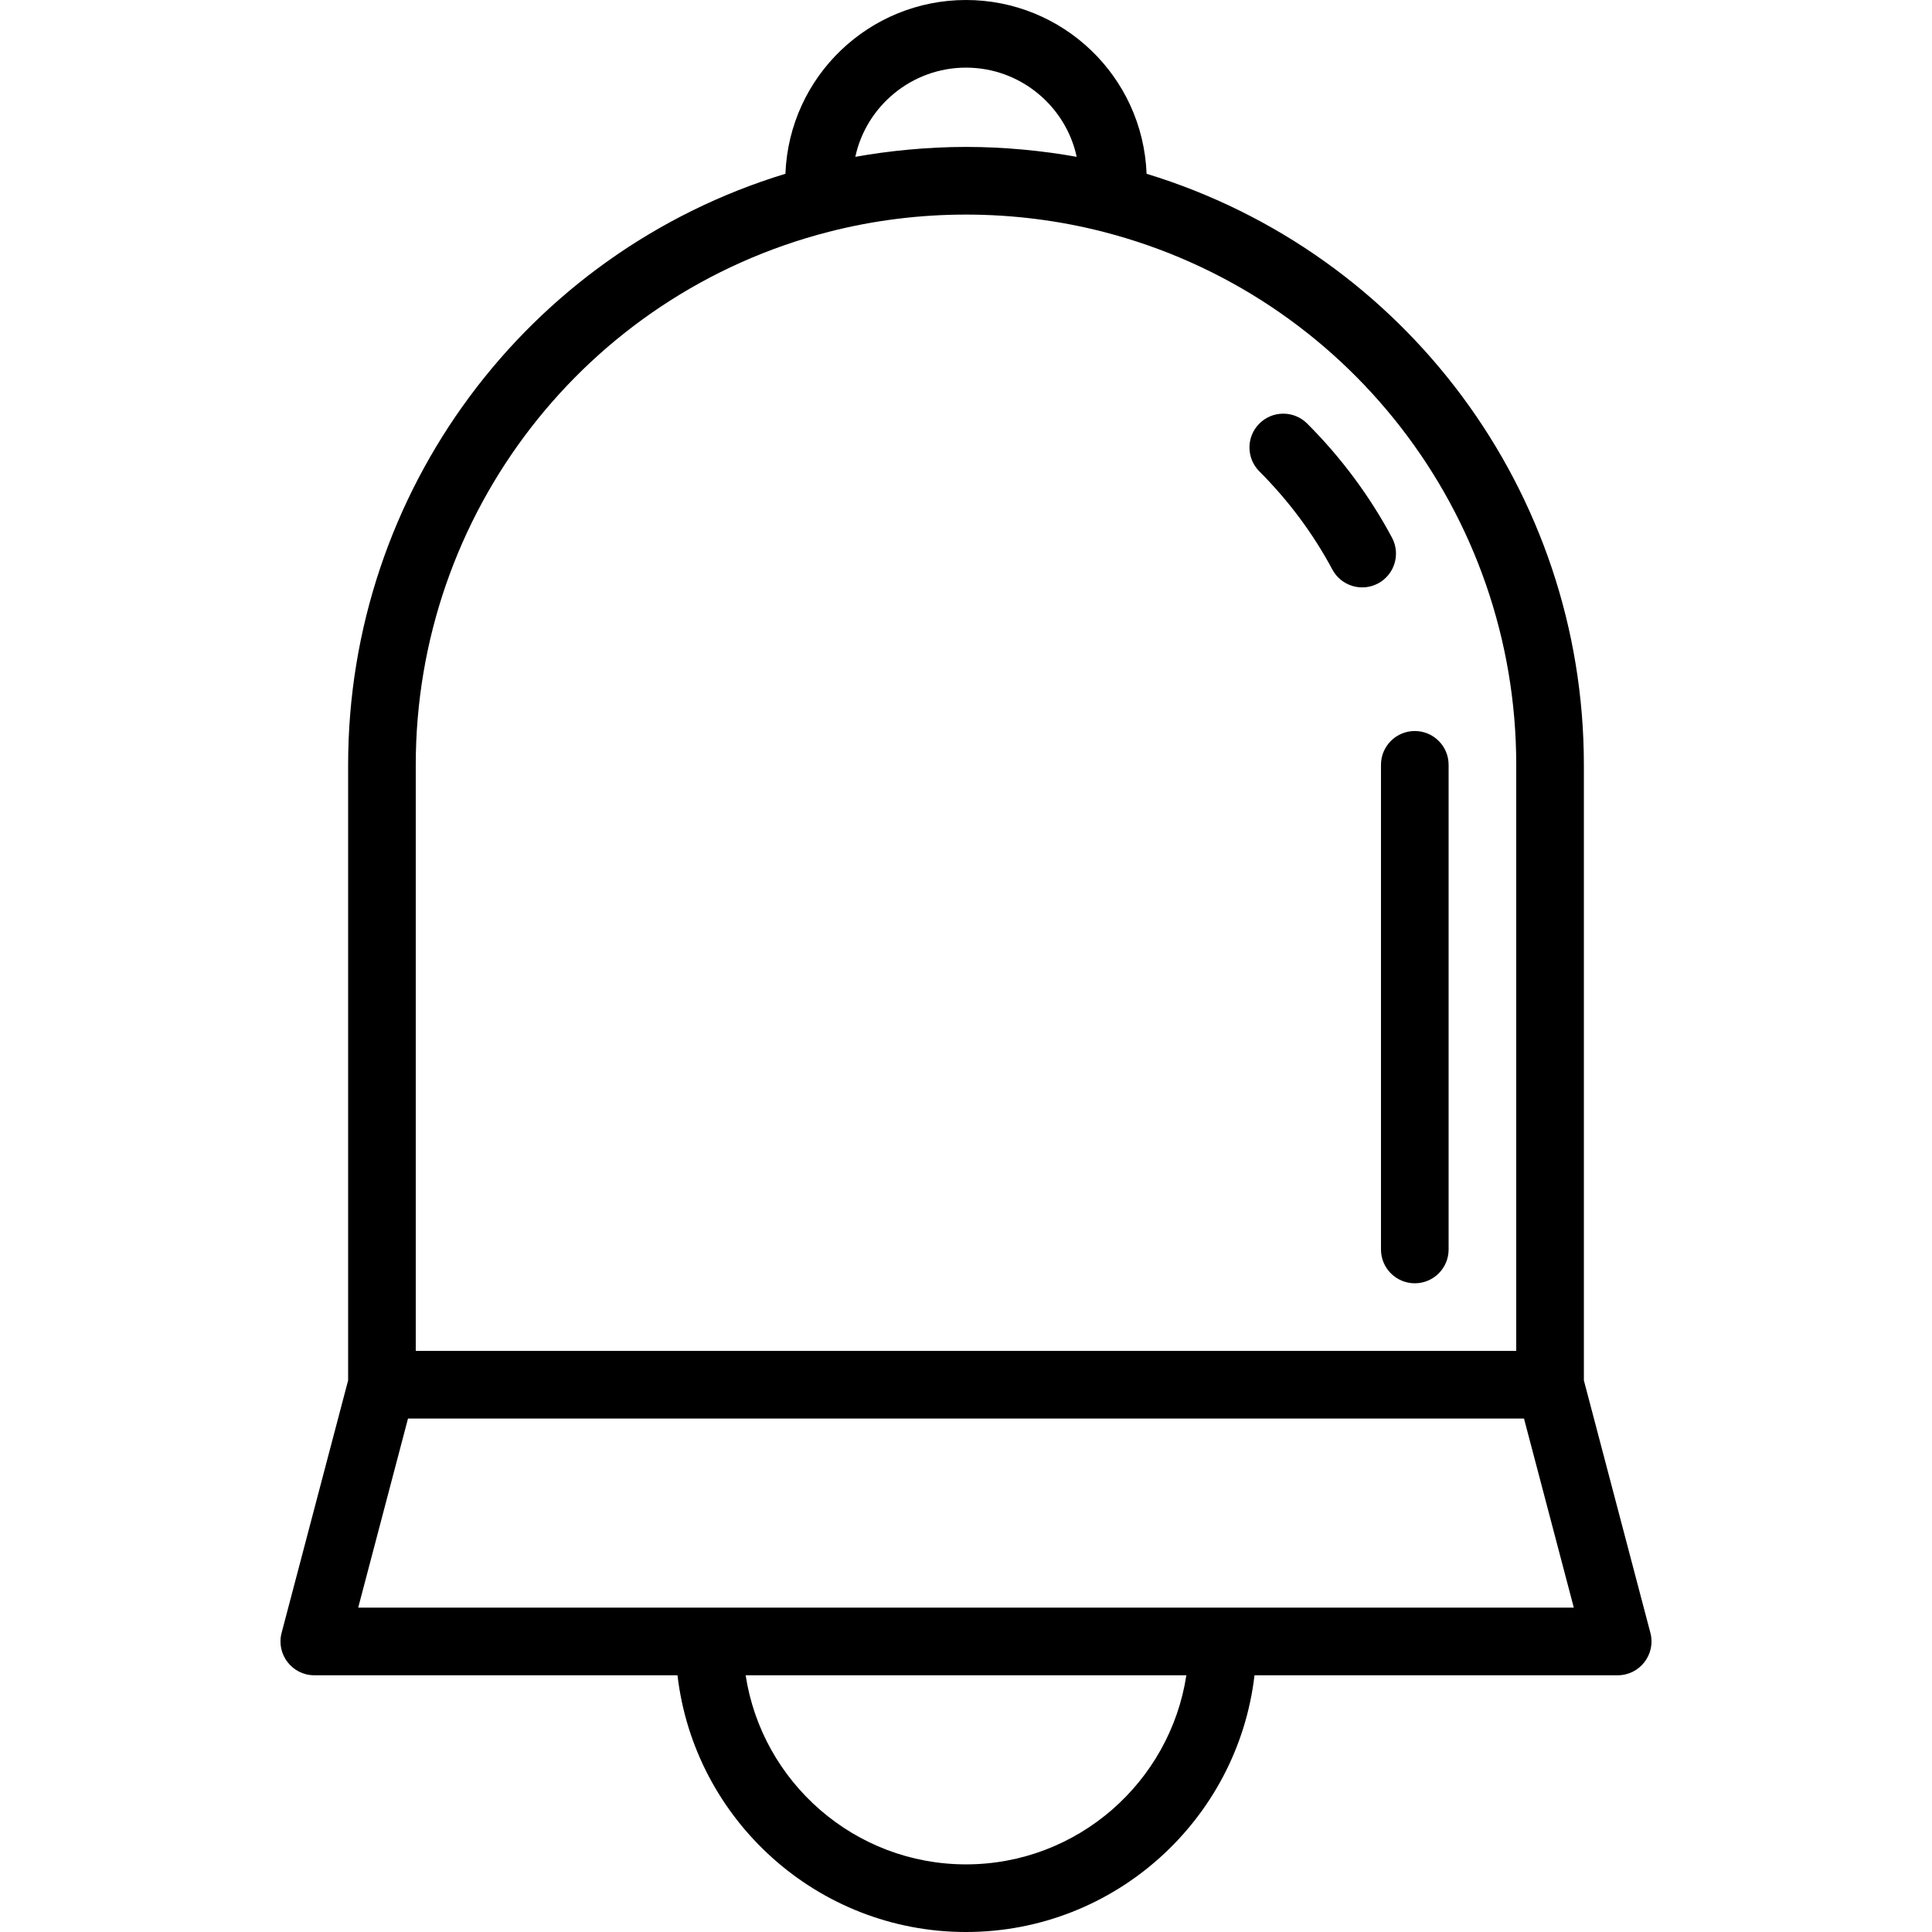
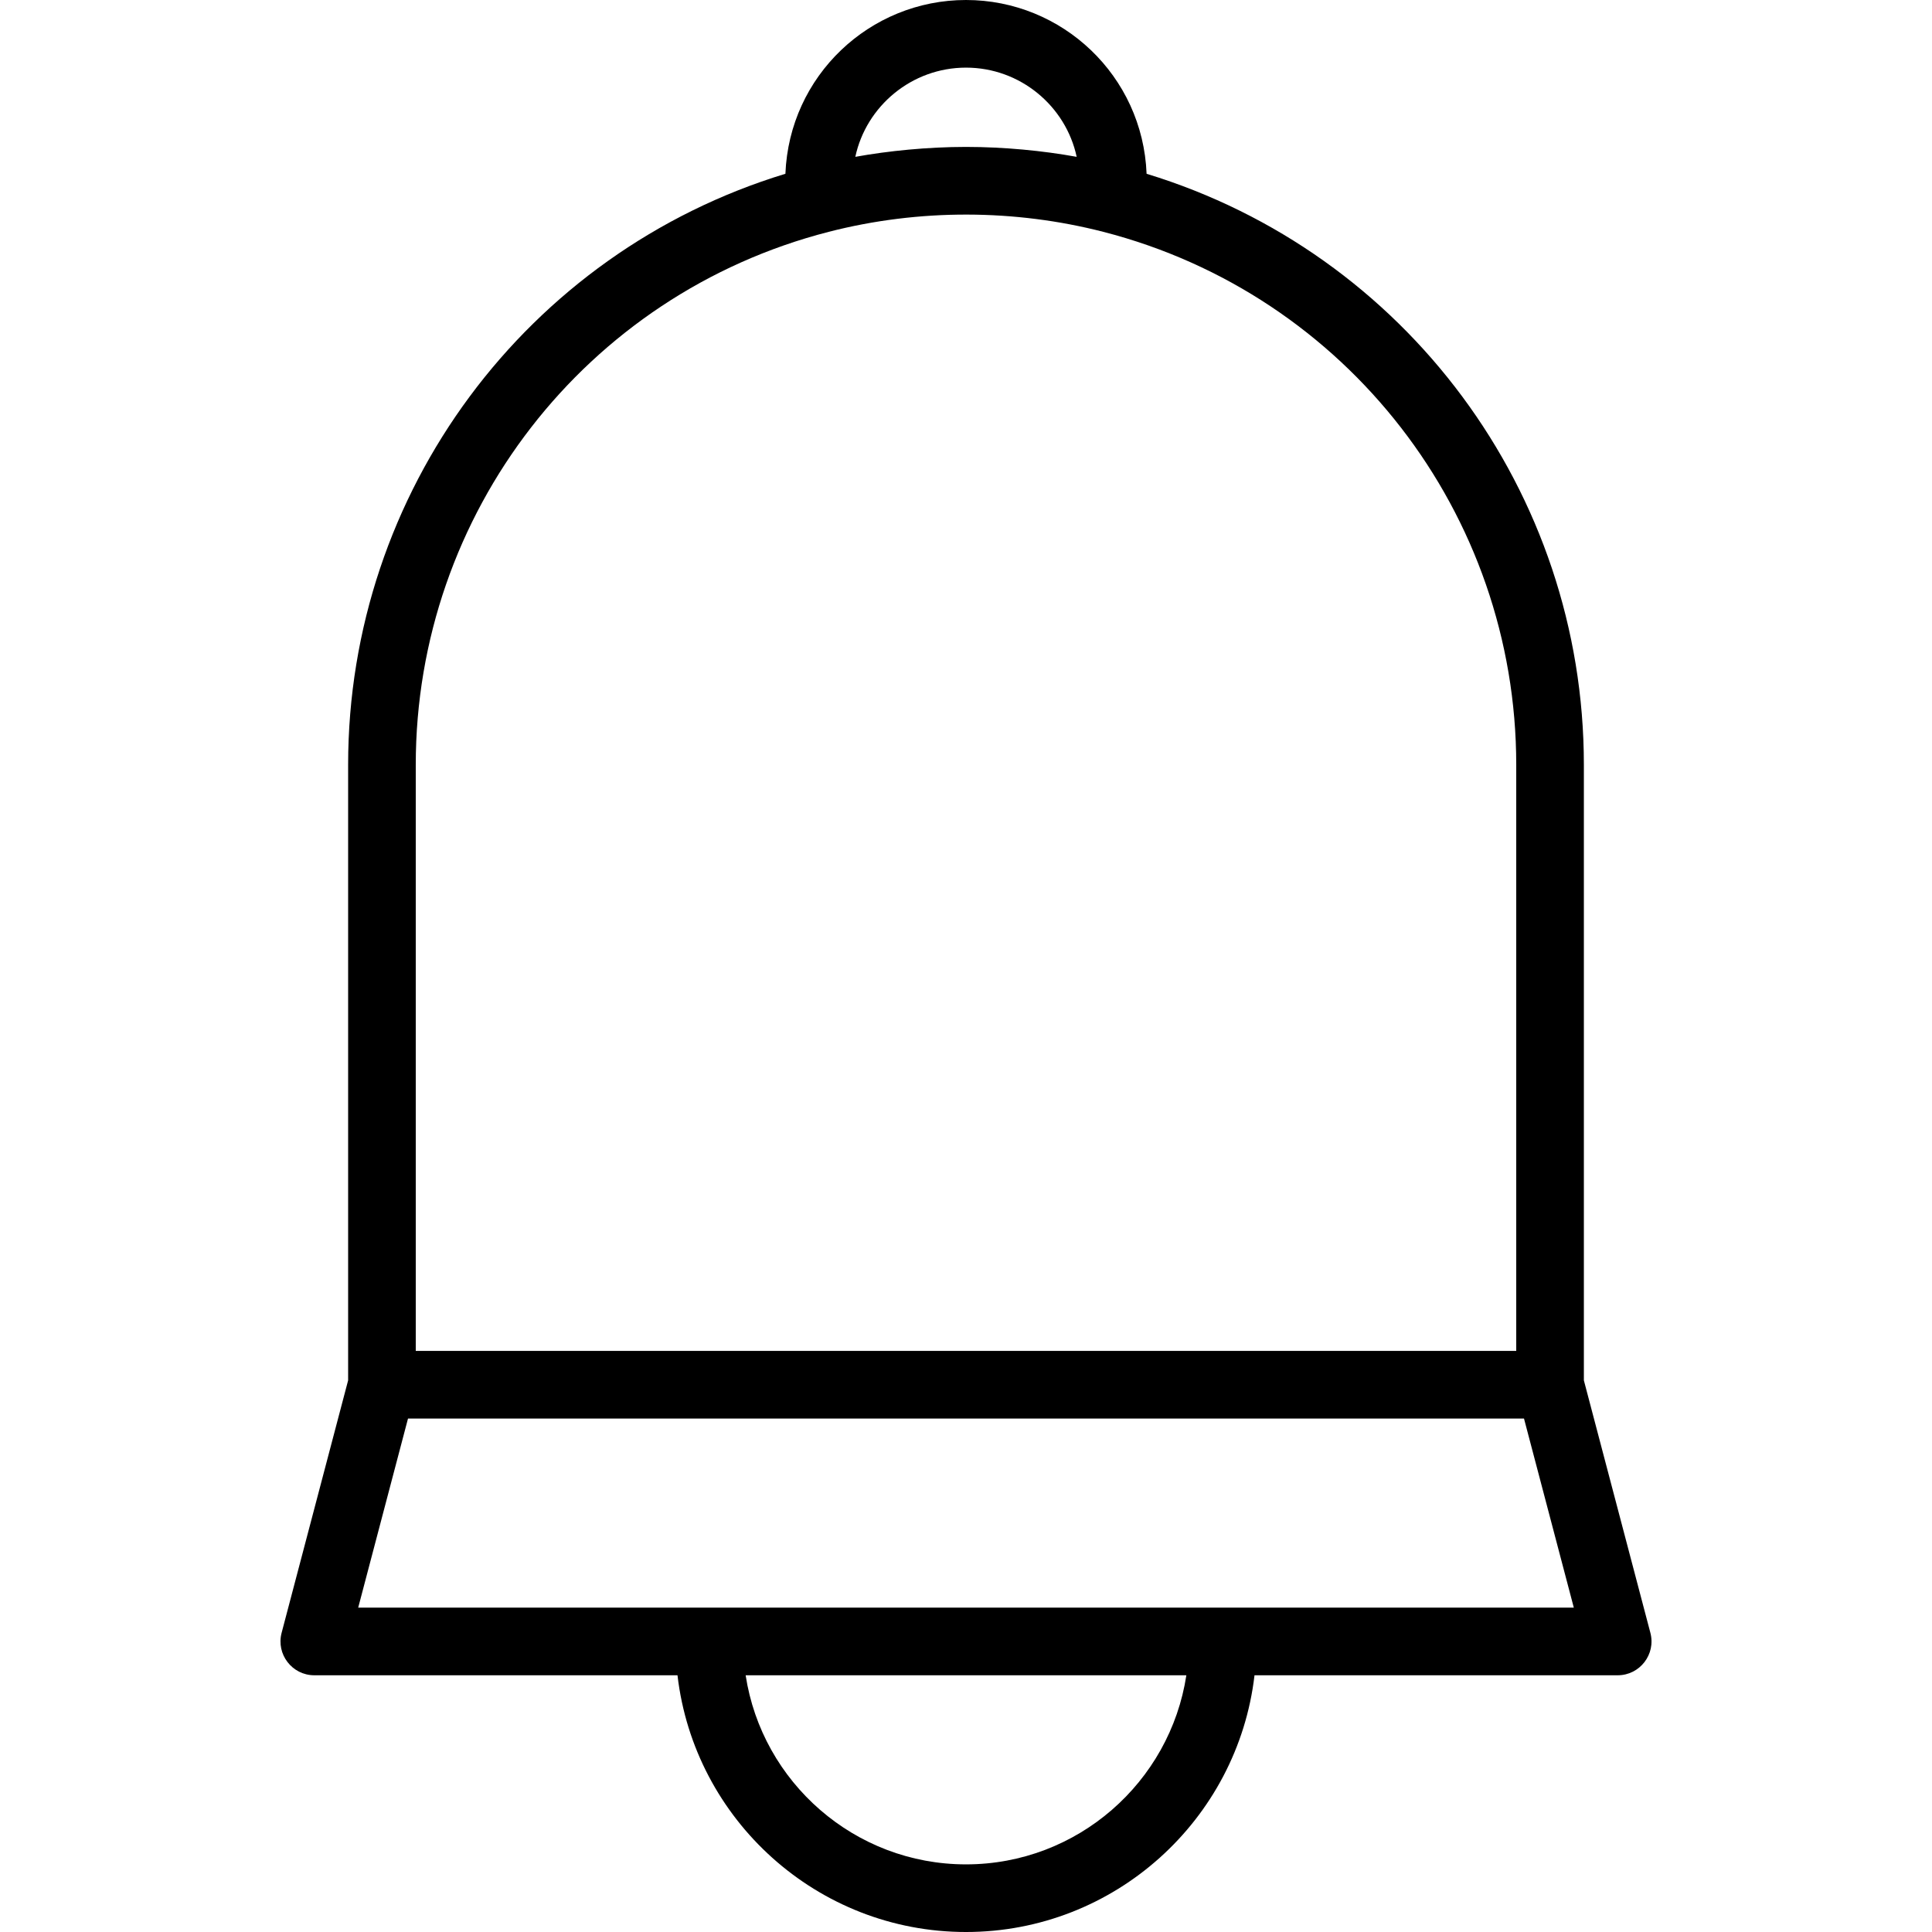
<svg xmlns="http://www.w3.org/2000/svg" version="1.1" id="Layer_1" x="0px" y="0px" viewBox="0 0 285.67 285.67" style="enable-background:new 0 0 285.67 285.67;" xml:space="preserve">
  <g>
    <g>
      <g>
-         <path d="M209.195,108.09c-2.761,0-5,2.239-5,5v71.66c0,2.761,2.239,5,5,5s5-2.239,5-5v-71.66     C214.195,110.329,211.956,108.09,209.195,108.09z" />
-         <path d="M205.821,79.494c-3.304-6.174-7.522-11.848-12.538-16.864c-1.951-1.952-5.118-1.953-7.071,0s-1.953,5.118,0,7.071     c4.321,4.322,7.953,9.205,10.793,14.512c1.302,2.433,4.331,3.353,6.768,2.049C206.207,84.959,207.124,81.929,205.821,79.494z" />
        <path d="M244.03,241.436l-9.835-37.333V113.09c0-40.349-26.387-75.719-64.657-87.393C168.967,11.221,157.074,0,142.835,0     c-14.242,0-26.131,11.224-26.703,25.695C77.864,37.351,51.475,72.722,51.475,113.09v91.013l-9.835,37.333     c-0.834,3.168,1.557,6.274,4.835,6.274h53.7c2.486,21.34,20.664,37.96,42.66,37.96c21.996,0,40.173-16.62,42.66-37.96h53.7     C242.47,247.71,244.864,244.606,244.03,241.436z M142.835,10c8.043,0,14.77,5.716,16.365,13.19     c-5.027-0.91-10.736-1.463-16.312-1.466c-0.018,0-0.035-0.001-0.053-0.001c-0.019,0-0.037,0.001-0.056,0.001     c-5.573,0.003-11.382,0.574-16.309,1.466C128.07,15.696,134.811,10,142.835,10z M61.475,113.09     c0-37.159,25.103-69.566,61.044-78.807c13.422-3.448,27.547-3.362,40.632,0c0.001,0,0.001,0,0.002,0     c35.941,9.26,61.042,41.666,61.042,78.807v86.66H61.475V113.09z M142.835,275.67c-16.475,0-30.165-12.15-32.581-27.96h65.163     C173,263.52,159.31,275.67,142.835,275.67z M52.963,237.71l7.366-27.96h165.013l7.366,27.96     C227.55,237.71,73.787,237.71,52.963,237.71z" />
      </g>
    </g>
  </g>
  <g>
</g>
  <g>
</g>
  <g>
</g>
  <g>
</g>
  <g>
</g>
  <g>
</g>
  <g>
</g>
  <g>
</g>
  <g>
</g>
  <g>
</g>
  <g>
</g>
  <g>
</g>
  <g>
</g>
  <g>
</g>
  <g>
</g>
</svg>